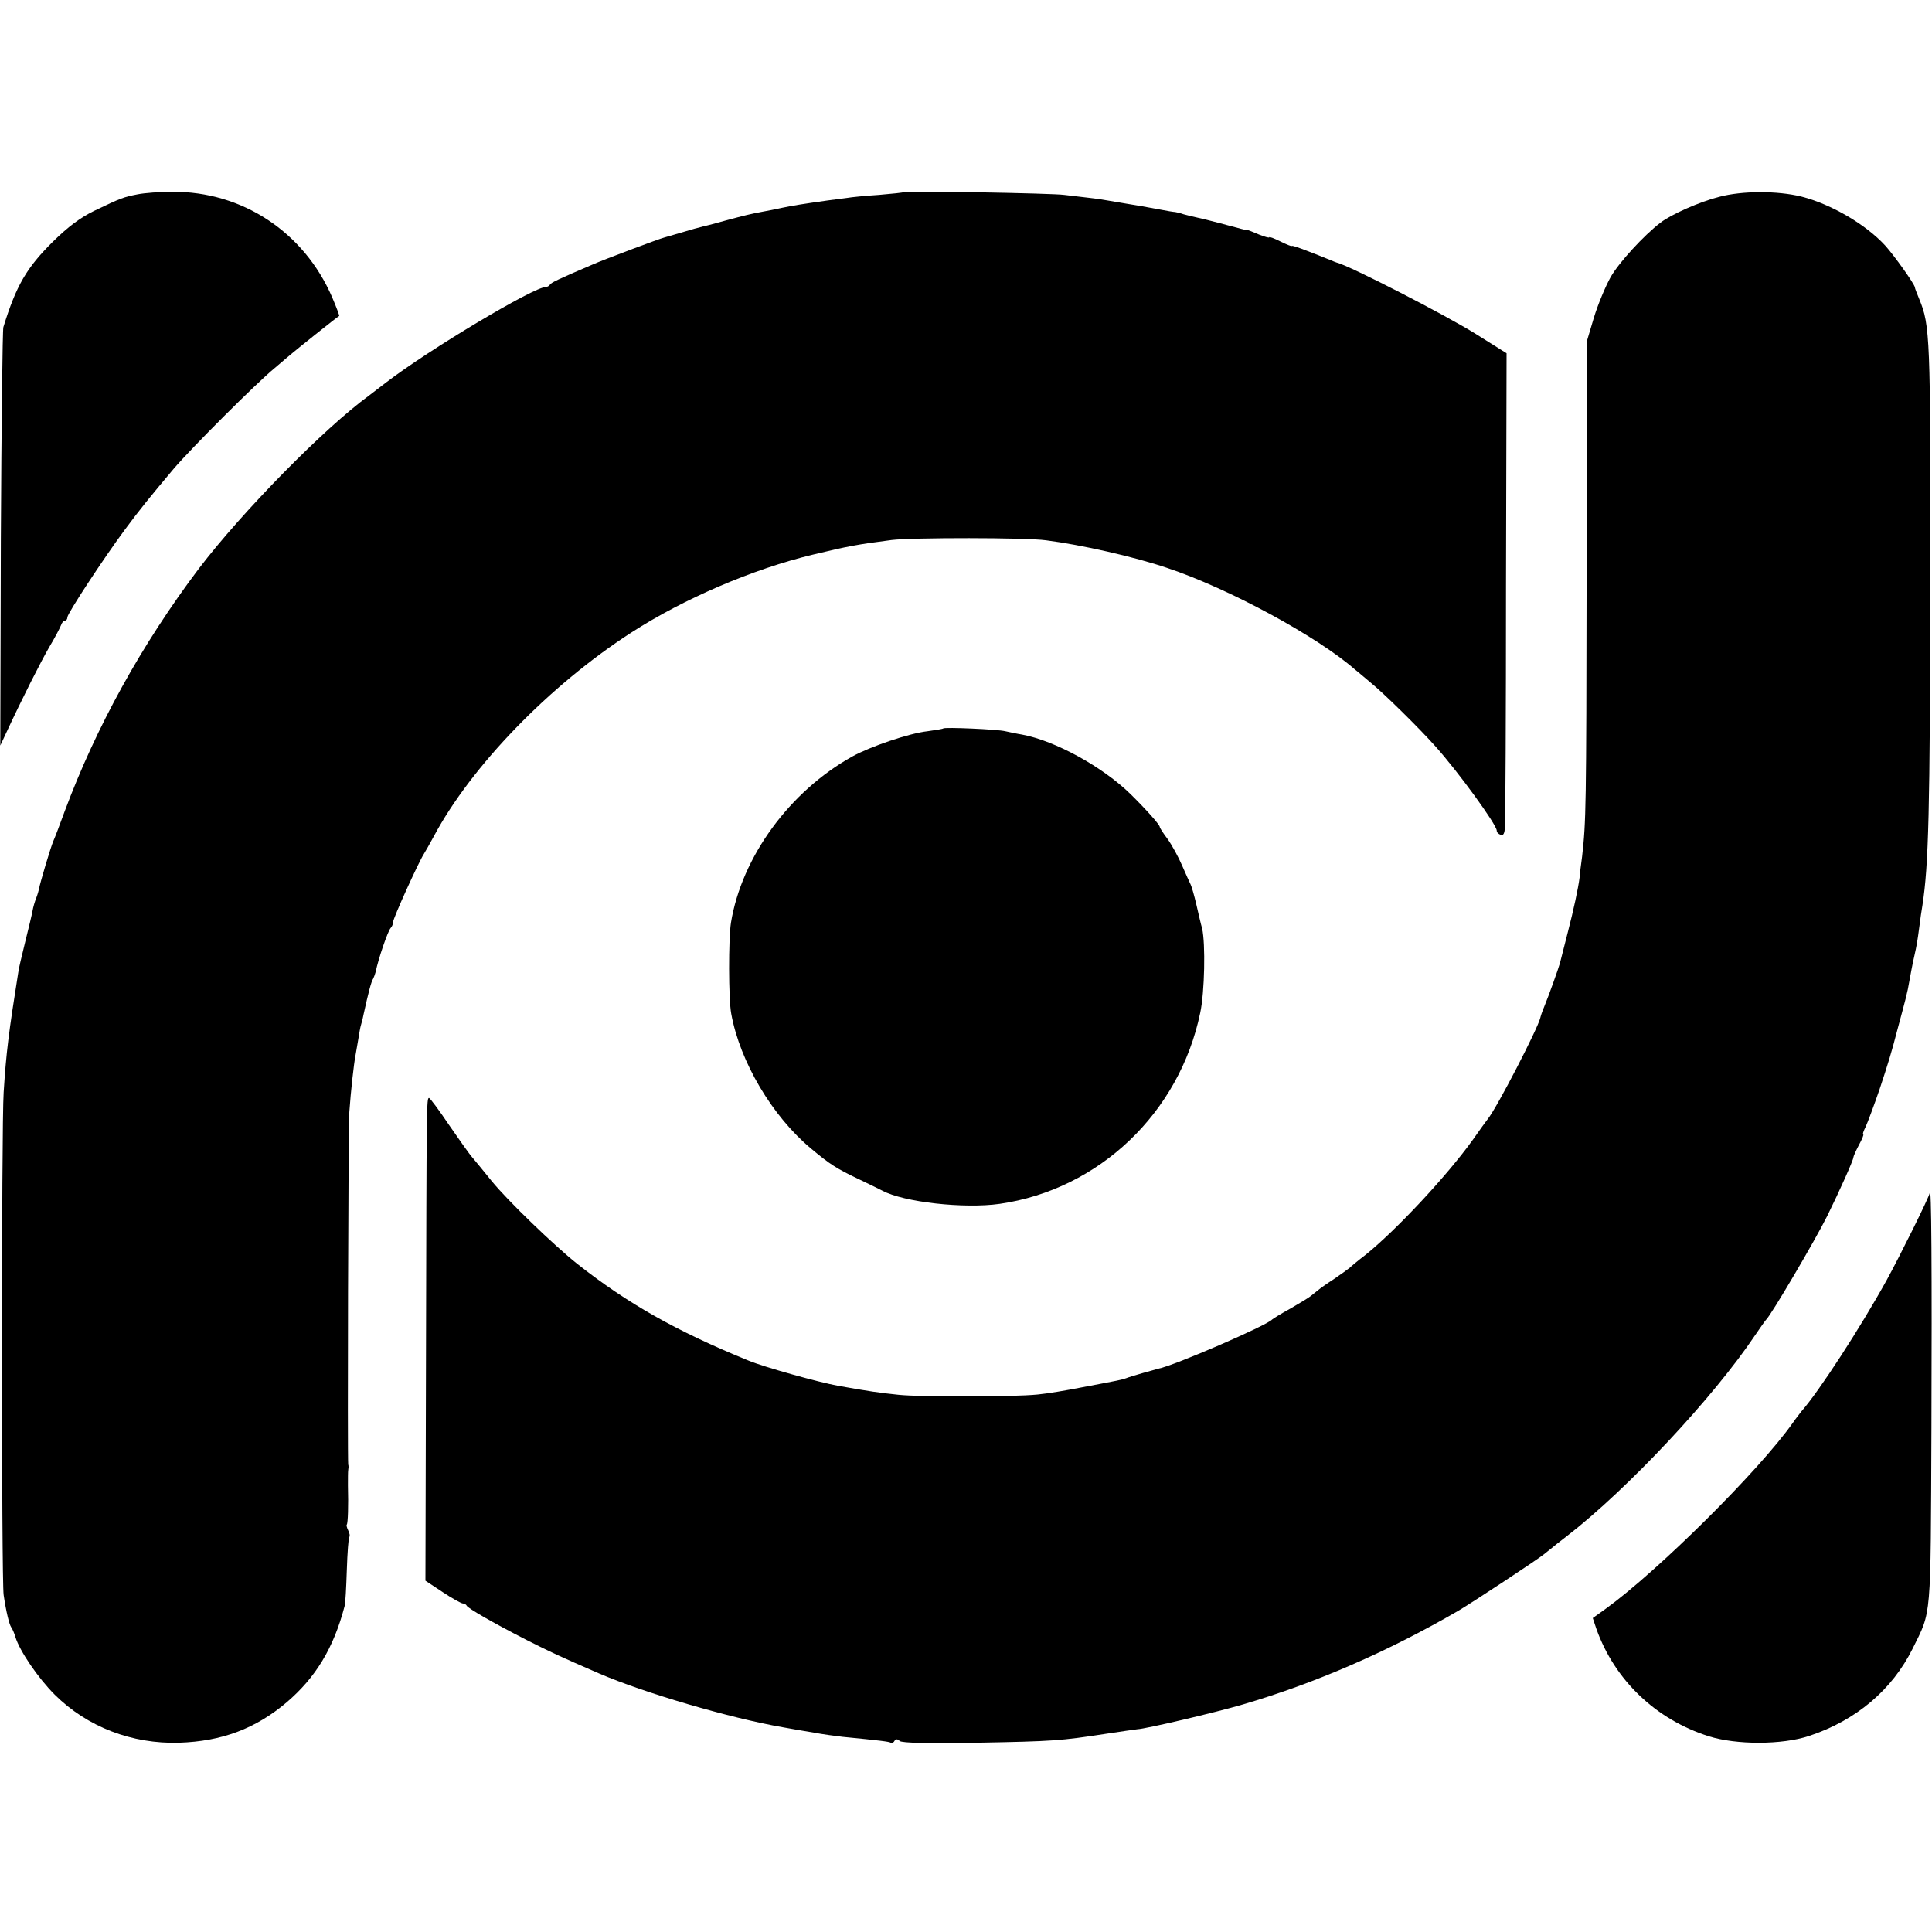
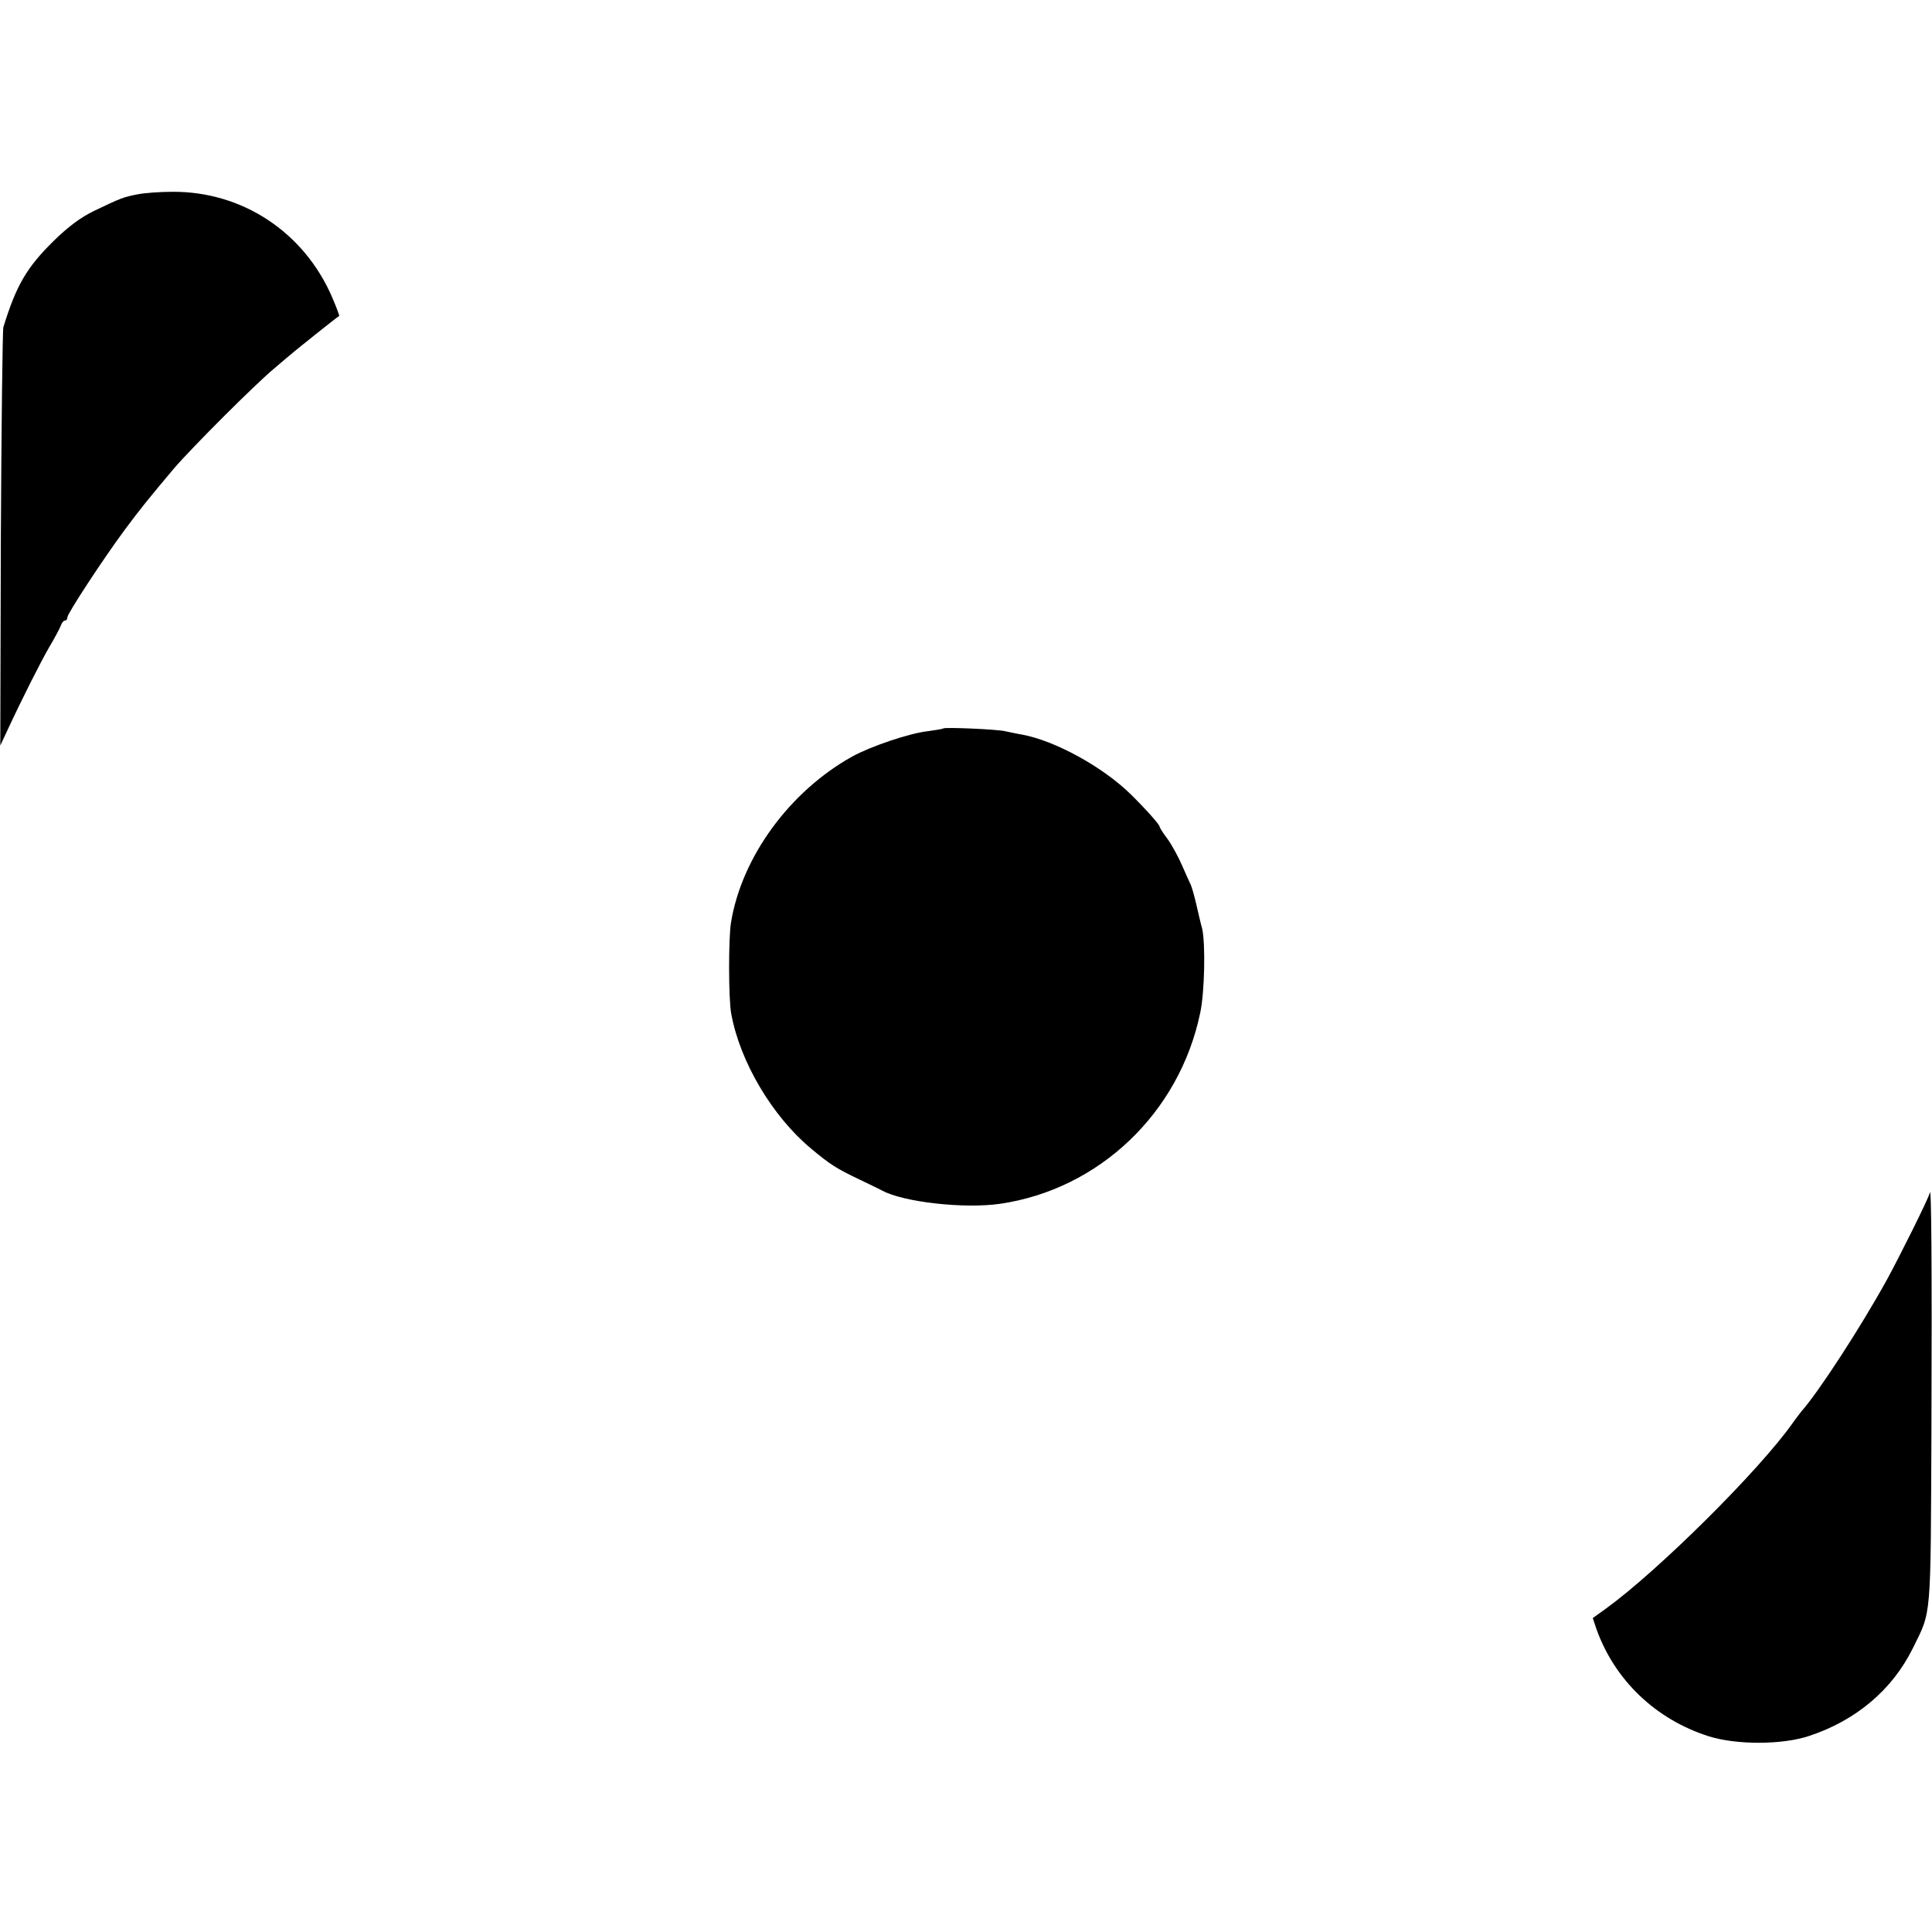
<svg xmlns="http://www.w3.org/2000/svg" version="1.0" width="688pt" height="688pt" viewBox="0 0 688 688" preserveAspectRatio="xMidYMid meet">
  <g transform="translate(0,688) scale(0.1,-0.1)" fill="#000000" stroke="none">
    <path d="M490 6188 c-51 -10 -59 -13 -155 -59 -49 -24 -92 -56 -146 -109 -94 -93 -131 -156 -177 -305 -3 -11 -7 -351 -9 -755 l-2 -735 21 45 c58 125 122 251 153 305 20 33 38 68 42 78 3 9 9 17 14 17 5 0 9 5 9 12 0 13 127 207 204 311 54 73 89 116 174 217 63 74 294 305 361 360 29 25 59 50 65 55 9 8 155 125 164 130 1 1 -10 31 -25 66 -100 232 -320 378 -570 376 -43 0 -98 -4 -123 -9z" />
-     <path d="M3219 6196 c-2 -2 -42 -6 -89 -10 -47 -3 -98 -8 -115 -11 -16 -2 -47 -6 -69 -9 -85 -12 -123 -18 -161 -26 -22 -5 -53 -11 -70 -14 -43 -8 -63 -13 -130 -31 -33 -9 -69 -19 -80 -21 -26 -7 -32 -8 -85 -24 -25 -7 -49 -14 -55 -16 -14 -3 -217 -79 -257 -97 -122 -52 -144 -63 -149 -70 -3 -5 -10 -9 -15 -9 -42 1 -418 -224 -569 -340 -27 -21 -55 -42 -60 -46 -161 -117 -453 -415 -607 -617 -203 -269 -366 -564 -478 -865 -17 -47 -35 -94 -40 -105 -9 -20 -48 -151 -51 -170 -1 -5 -5 -20 -10 -33 -5 -12 -11 -33 -13 -45 -2 -12 -14 -62 -26 -110 -12 -49 -24 -99 -25 -110 -34 -214 -43 -285 -52 -427 -8 -116 -8 -1741 0 -1790 9 -61 20 -105 27 -115 4 -5 11 -21 15 -35 15 -49 80 -145 140 -205 116 -115 275 -176 443 -171 152 5 272 50 383 144 103 88 167 193 206 342 3 8 6 66 8 128 2 63 6 116 9 119 3 3 1 13 -4 23 -5 10 -7 19 -5 21 4 5 6 67 4 139 0 25 0 50 1 55 1 6 2 14 0 20 -3 17 0 1199 4 1255 5 72 16 172 22 202 2 13 7 39 10 58 3 19 7 43 10 52 3 9 7 26 9 37 17 77 27 116 34 126 3 6 7 17 9 25 9 45 43 144 53 155 5 5 9 15 9 22 0 13 90 212 110 243 5 8 21 36 35 62 133 249 411 537 704 726 186 120 433 226 646 277 125 30 156 36 280 52 72 9 479 9 550 -1 126 -16 315 -59 430 -98 220 -73 537 -245 671 -363 7 -5 31 -26 54 -45 46 -37 172 -161 230 -226 82 -91 220 -281 220 -302 0 -6 6 -12 14 -15 9 -4 14 5 15 26 2 18 4 405 4 861 l2 828 -110 69 c-109 68 -449 243 -495 254 -3 1 -14 5 -25 10 -92 37 -135 53 -135 49 0 -2 -18 5 -40 16 -22 11 -40 18 -40 15 0 -3 -17 2 -37 10 -21 9 -39 16 -40 16 -2 -1 -4 -1 -5 0 -2 0 -10 2 -18 4 -8 2 -42 11 -75 20 -33 9 -71 18 -85 21 -14 3 -34 8 -45 11 -11 4 -24 7 -30 8 -5 0 -30 4 -55 9 -58 11 -66 12 -120 21 -25 4 -54 9 -65 11 -11 2 -42 7 -70 10 -27 3 -66 8 -85 10 -42 6 -566 15 -571 10z" />
-     <path d="M6122 6179 c-68 -17 -172 -63 -209 -92 -59 -45 -147 -141 -177 -193 -19 -34 -46 -99 -60 -145 l-25 -84 -1 -835 c-1 -830 -2 -876 -16 -1000 -5 -36 -9 -69 -9 -75 -5 -39 -21 -114 -42 -195 -13 -52 -26 -102 -28 -110 -5 -18 -39 -114 -56 -155 -7 -16 -13 -35 -14 -40 -9 -38 -155 -321 -187 -360 -4 -5 -29 -39 -54 -75 -92 -128 -274 -323 -383 -410 -25 -19 -49 -39 -55 -45 -6 -5 -31 -23 -56 -40 -25 -16 -50 -34 -57 -40 -7 -5 -18 -15 -25 -20 -7 -6 -40 -26 -73 -45 -33 -18 -62 -36 -65 -39 -18 -21 -348 -164 -405 -175 -15 -4 -98 -27 -115 -34 -8 -3 -24 -7 -35 -9 -11 -2 -65 -13 -120 -23 -55 -11 -127 -23 -160 -26 -88 -9 -419 -9 -495 -1 -67 7 -104 12 -215 32 -68 12 -265 67 -320 90 -257 105 -430 203 -609 344 -83 66 -247 224 -305 295 -27 34 -58 71 -68 83 -11 12 -48 65 -84 117 -35 52 -67 95 -71 96 -9 0 -9 -9 -11 -912 l-2 -807 62 -41 c33 -22 66 -40 71 -40 6 0 12 -4 14 -8 4 -9 90 -59 213 -122 81 -41 119 -59 260 -120 158 -68 463 -158 653 -191 28 -5 78 -14 110 -19 31 -6 77 -12 102 -15 133 -13 166 -17 172 -21 4 -2 10 0 13 6 5 8 11 8 19 0 9 -7 101 -9 277 -6 271 5 296 7 459 32 52 8 102 15 110 16 29 1 276 59 375 88 259 76 517 188 770 335 49 29 277 179 303 200 7 5 18 15 25 20 7 6 32 26 57 45 216 167 522 494 670 715 19 28 36 52 39 55 17 15 176 285 218 370 44 89 93 199 93 208 0 4 9 24 20 45 11 20 18 37 15 37 -3 0 1 12 9 28 7 15 29 74 49 132 30 90 44 136 63 210 2 8 10 38 18 67 8 29 17 65 20 80 10 54 16 88 23 118 9 40 11 52 18 105 3 25 8 59 11 76 22 144 27 327 28 1168 1 855 -1 898 -39 990 -8 20 -16 39 -16 43 -2 13 -75 115 -106 149 -69 75 -192 147 -298 174 -85 21 -211 21 -293 -1z" />
    <path d="M3359 4286 c-2 -2 -27 -6 -56 -10 -64 -7 -203 -54 -268 -90 -223 -124 -394 -358 -432 -592 -9 -56 -9 -272 1 -324 31 -171 146 -365 284 -480 68 -57 92 -72 172 -110 36 -17 72 -35 82 -40 76 -41 291 -65 418 -47 354 51 640 324 714 680 16 74 19 247 7 300 -5 17 -14 57 -21 87 -7 30 -16 62 -20 70 -4 8 -18 39 -31 69 -13 30 -36 72 -51 93 -16 21 -28 40 -28 43 0 8 -49 63 -104 117 -99 97 -268 190 -386 212 -19 3 -46 9 -60 12 -28 7 -216 15 -221 10z" />
    <path d="M6872 2632 c-2 -15 -107 -226 -153 -310 -94 -170 -242 -398 -304 -468 -5 -7 -19 -24 -30 -40 -121 -172 -483 -530 -667 -663 l-46 -33 13 -39 c65 -182 211 -322 400 -382 98 -31 261 -31 357 1 167 55 296 164 369 311 68 138 64 93 67 786 2 561 0 875 -6 837z" />
  </g>
</svg>